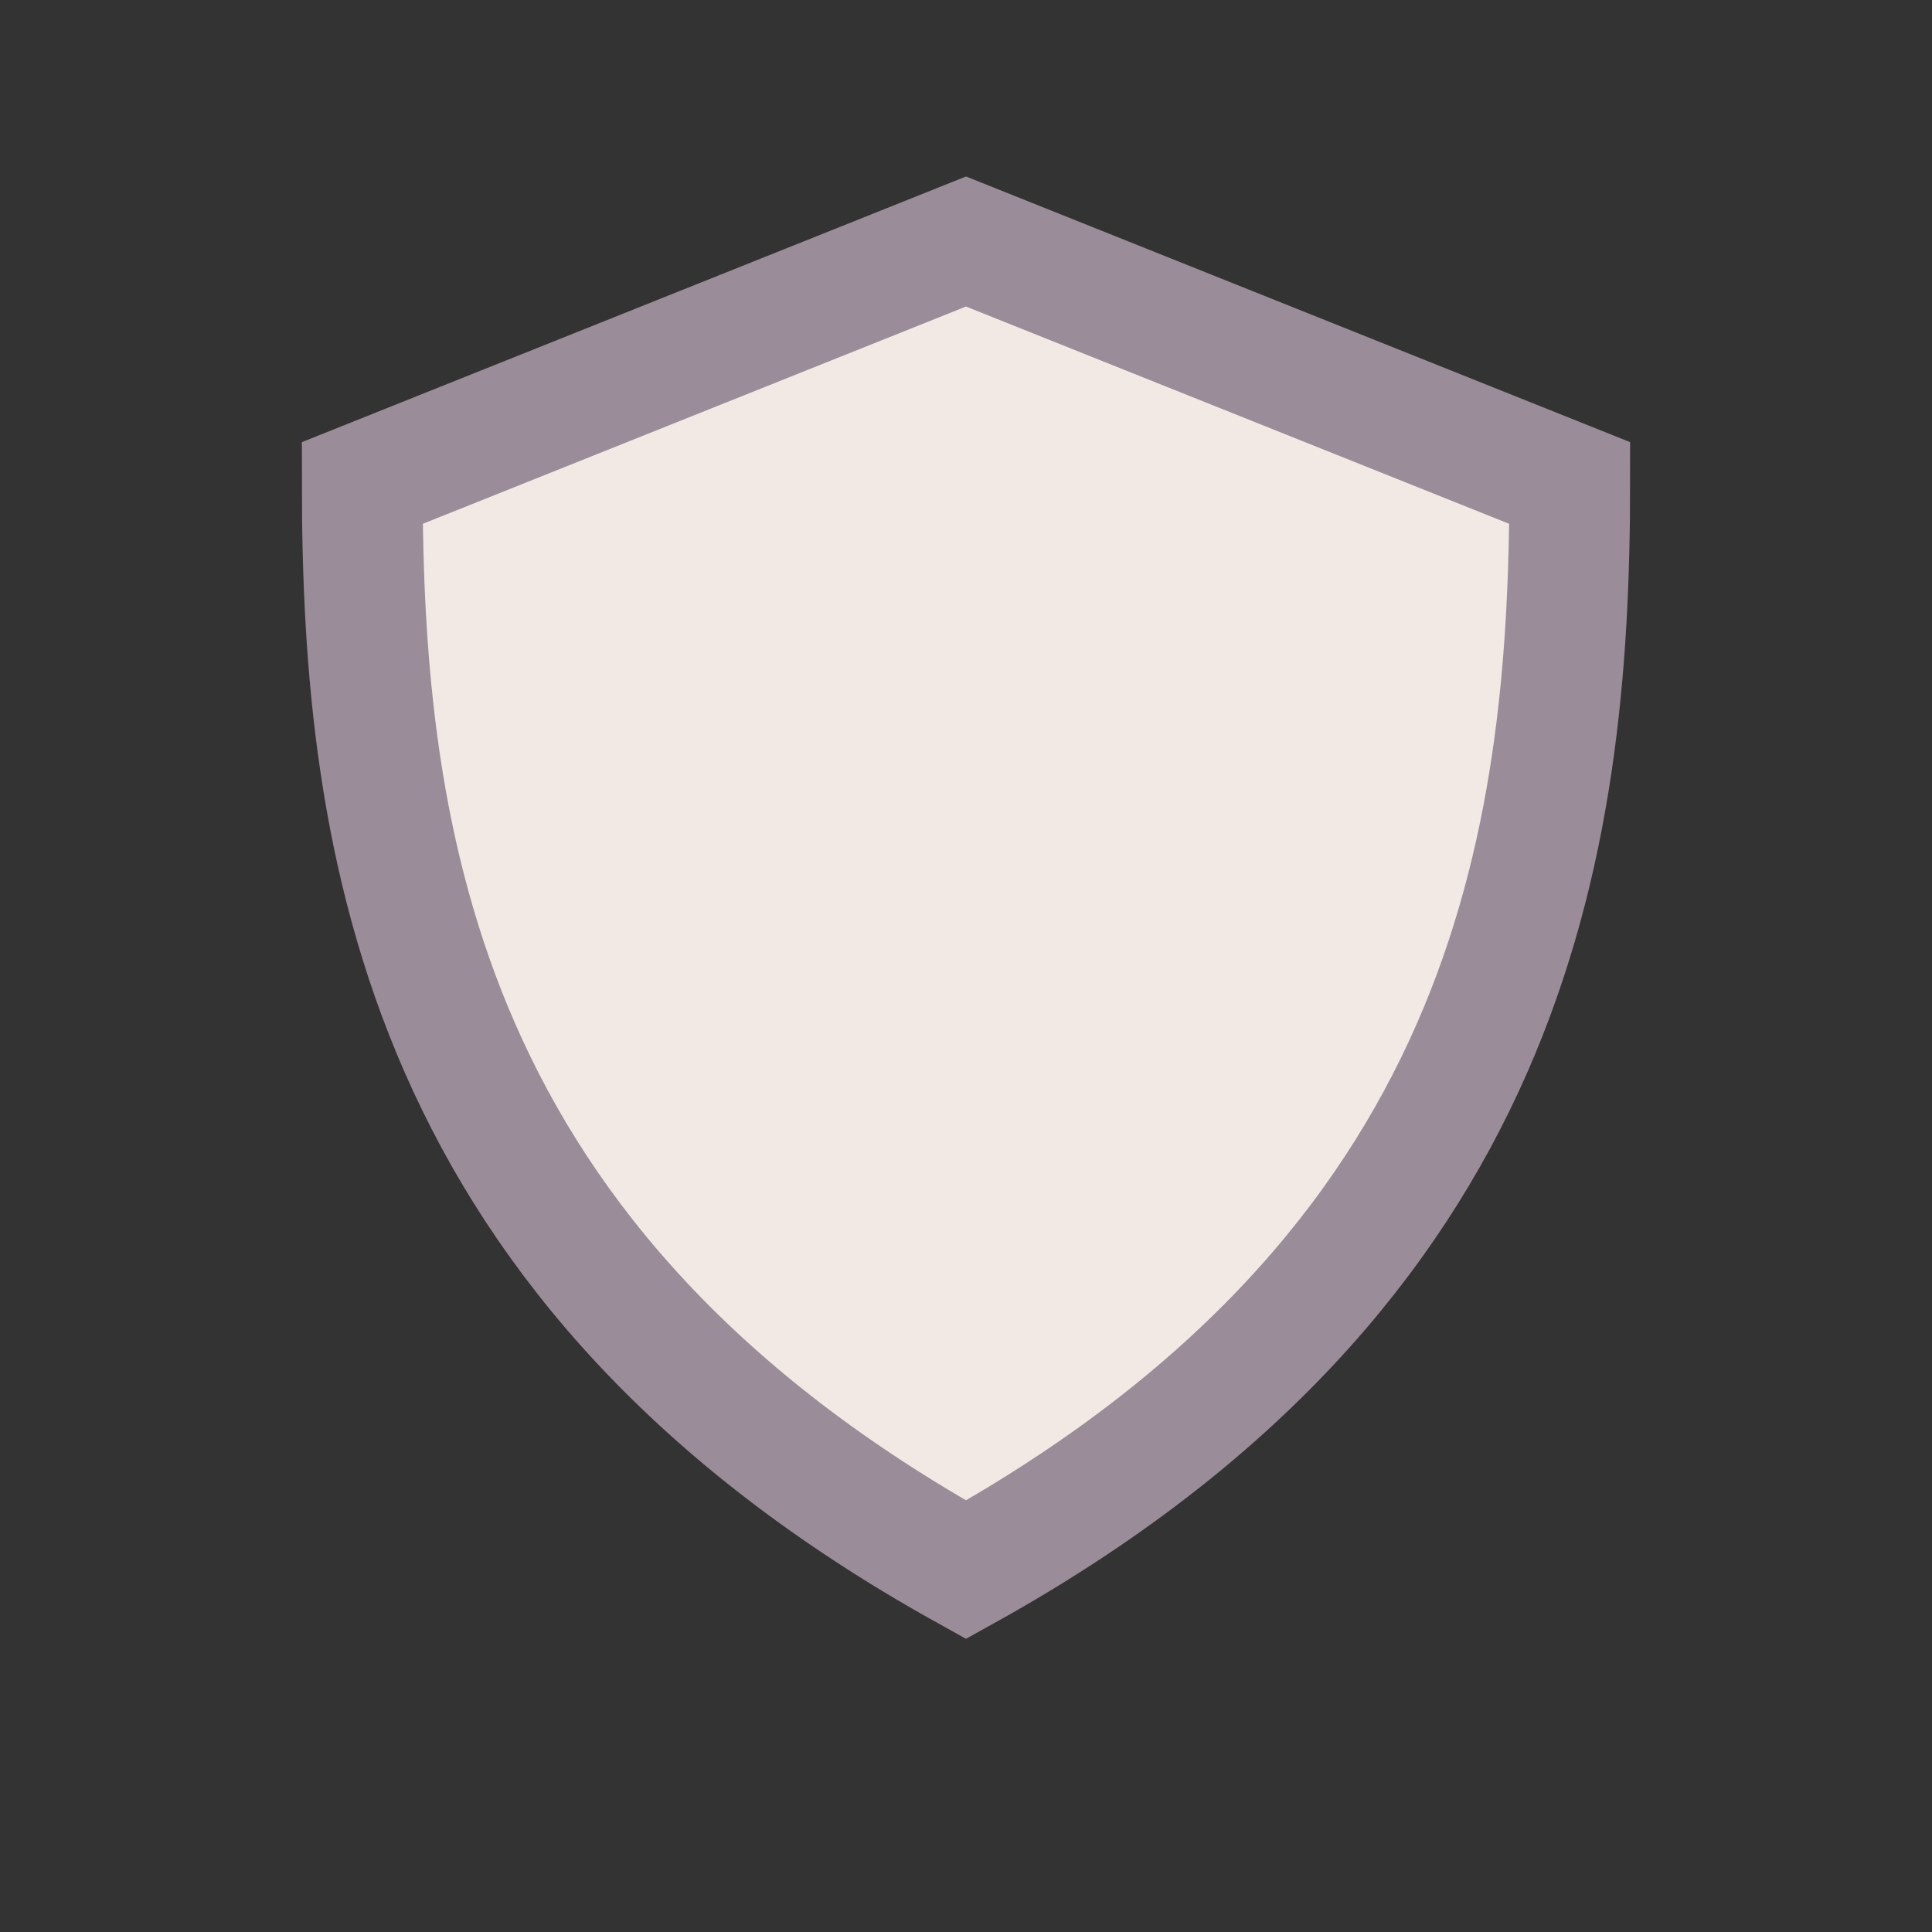
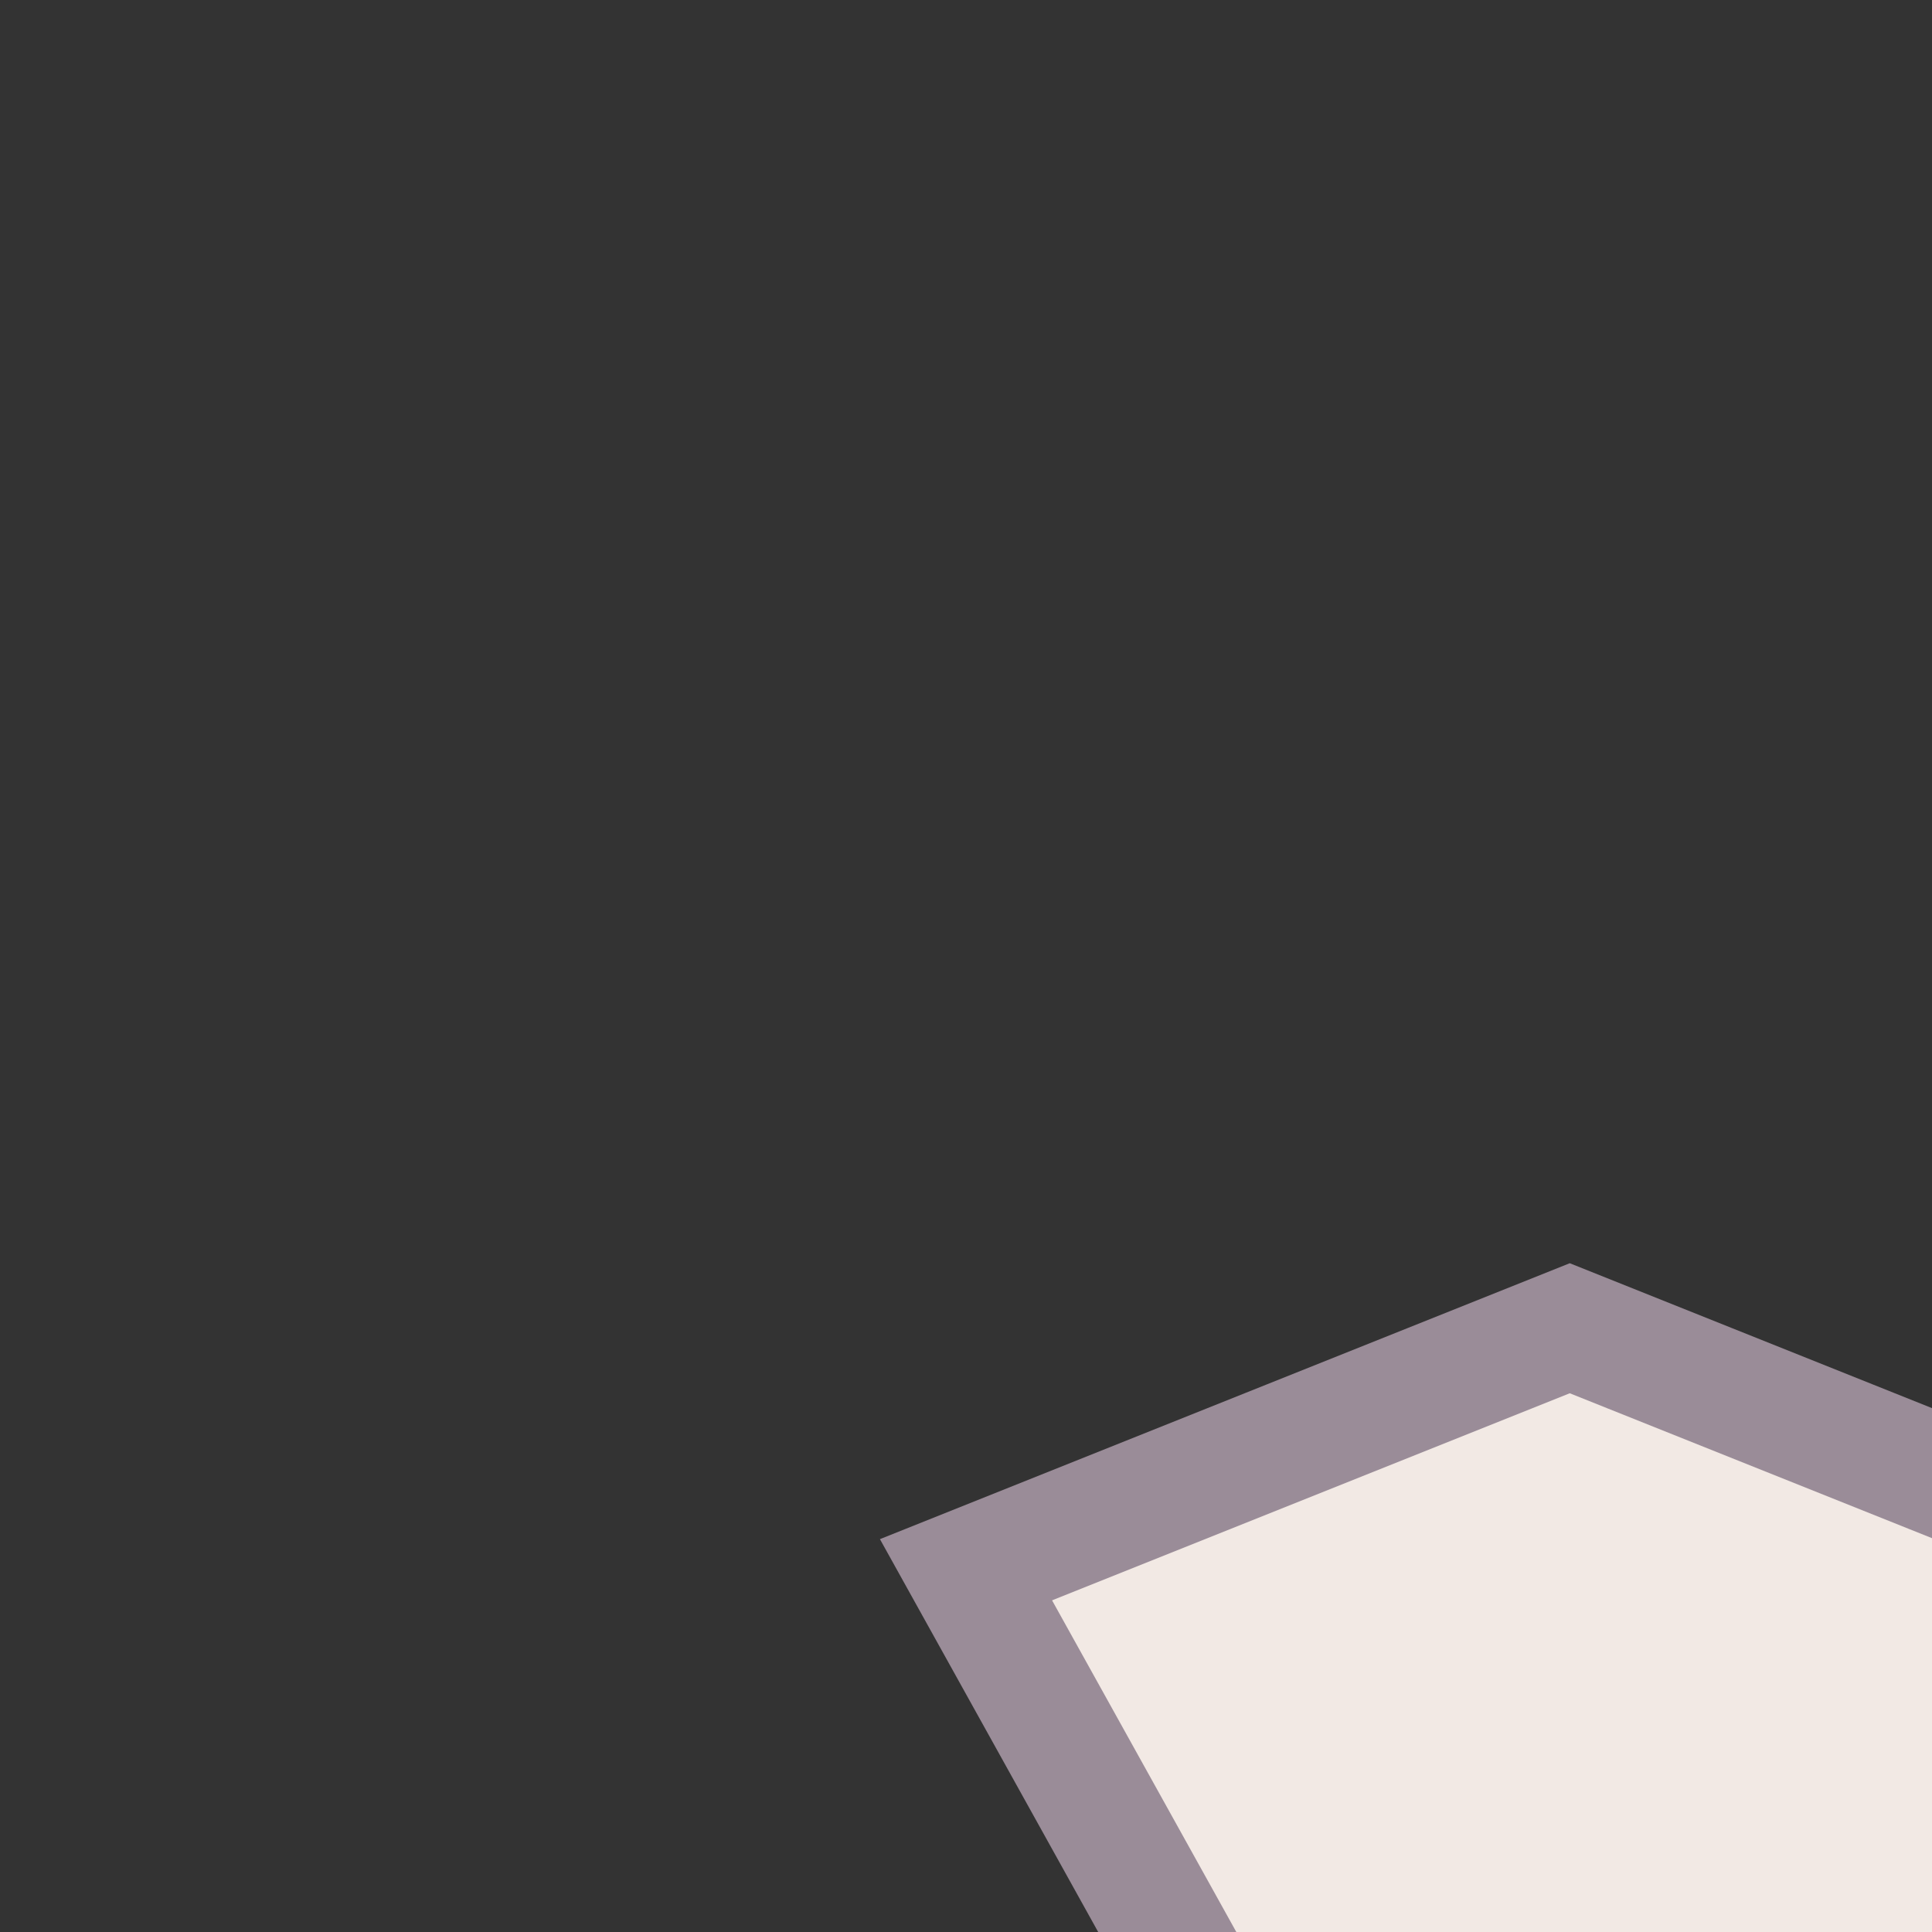
<svg xmlns="http://www.w3.org/2000/svg" width="32" height="32" viewBox="0 0 32 32">
  <rect x="0" y="0" width="32" height="32" fill="#333333" stroke="none" />
-   <path d="M16 26C7 21 6 14 6 8l10-4 10 4c0 6-1 13-10 18z" fill="#F2E9E4" stroke="#9A8C98" stroke-width="2" />
+   <path d="M16 26l10-4 10 4c0 6-1 13-10 18z" fill="#F2E9E4" stroke="#9A8C98" stroke-width="2" />
</svg>